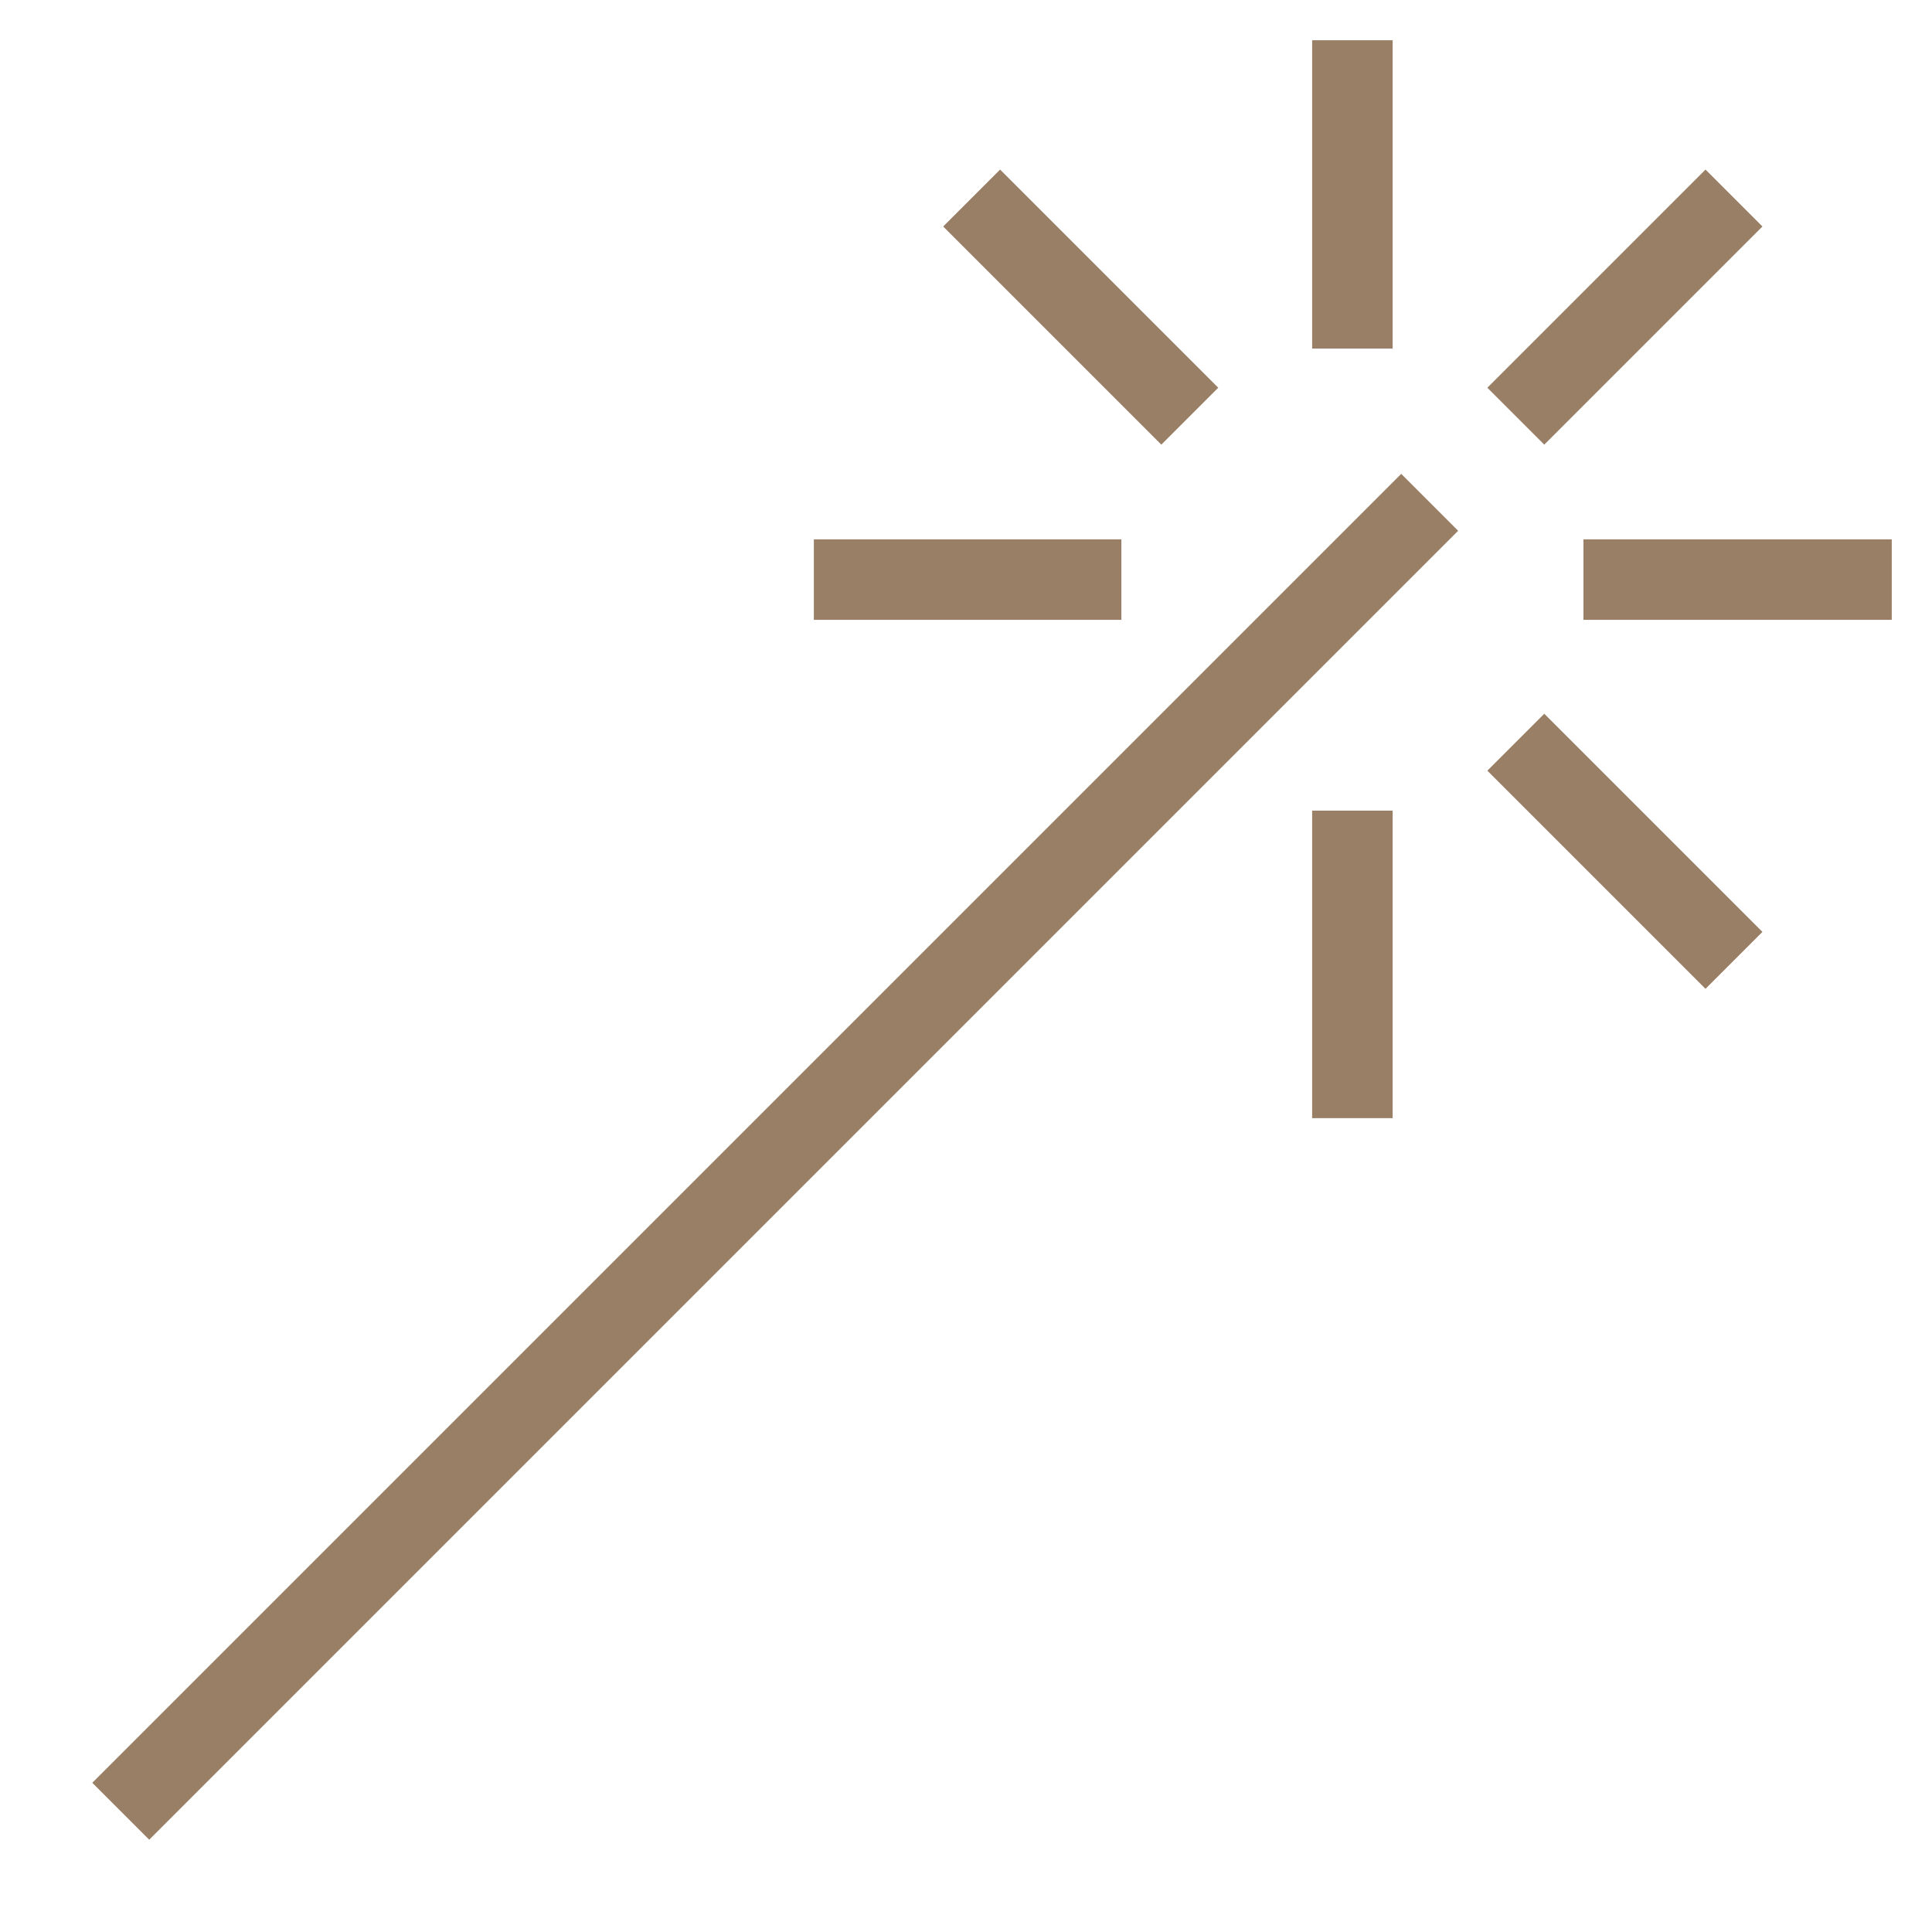
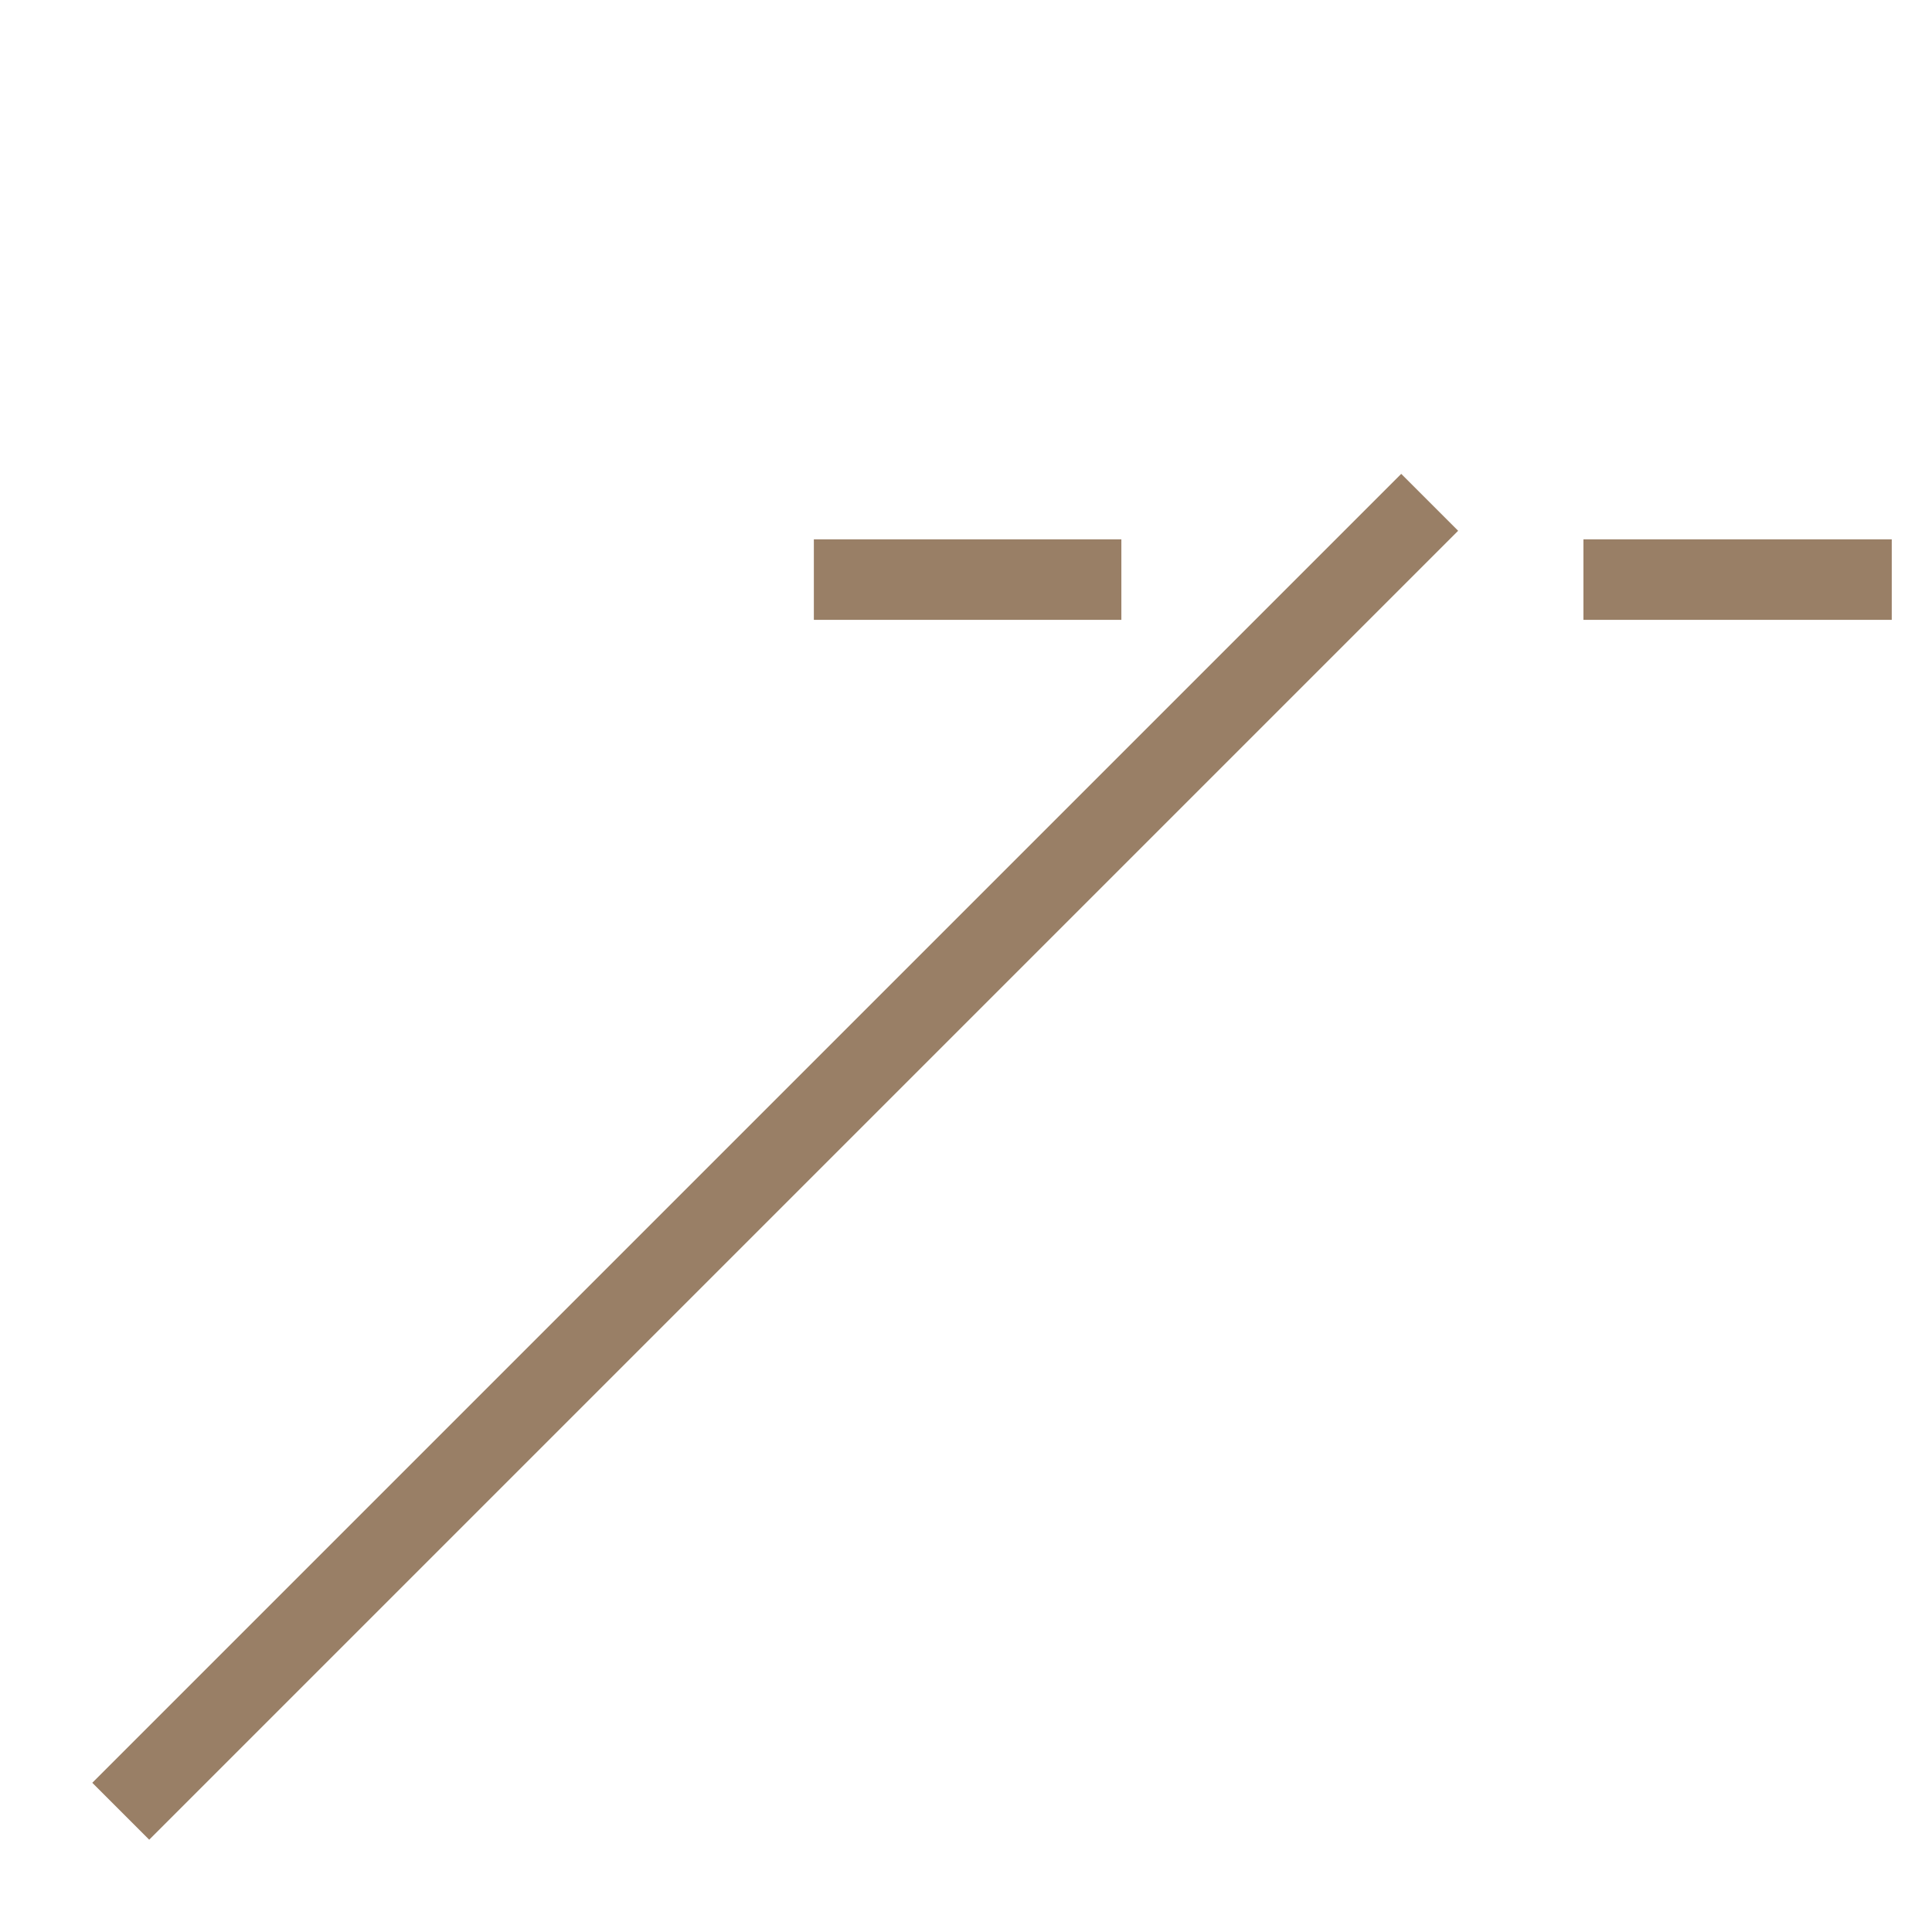
<svg xmlns="http://www.w3.org/2000/svg" id="Layer_1" data-name="Layer 1" viewBox="0 0 24 24" stroke-width="1" width="44" height="44" color="#997F66">
  <defs>
    <style>.cls-63762d3cc3a86d32eae6efde-1{fill:none;stroke:currentColor;stroke-miterlimit:10;}</style>
  </defs>
  <line class="cls-63762d3cc3a86d32eae6efde-1" x1="1.5" y1="22.5" x2="17.76" y2="6.24" />
-   <line class="cls-63762d3cc3a86d32eae6efde-1" x1="16.8" y1="0.5" x2="16.8" y2="4.33" />
-   <line class="cls-63762d3cc3a86d32eae6efde-1" x1="16.8" y1="10.07" x2="16.8" y2="13.89" />
  <line class="cls-63762d3cc3a86d32eae6efde-1" x1="10.11" y1="7.2" x2="13.93" y2="7.2" />
  <line class="cls-63762d3cc3a86d32eae6efde-1" x1="19.67" y1="7.2" x2="23.5" y2="7.2" />
-   <line class="cls-63762d3cc3a86d32eae6efde-1" x1="12.07" y1="2.46" x2="14.78" y2="5.17" />
-   <line class="cls-63762d3cc3a86d32eae6efde-1" x1="18.83" y1="9.22" x2="21.54" y2="11.93" />
-   <line class="cls-63762d3cc3a86d32eae6efde-1" x1="18.83" y1="5.17" x2="21.54" y2="2.46" />
</svg>